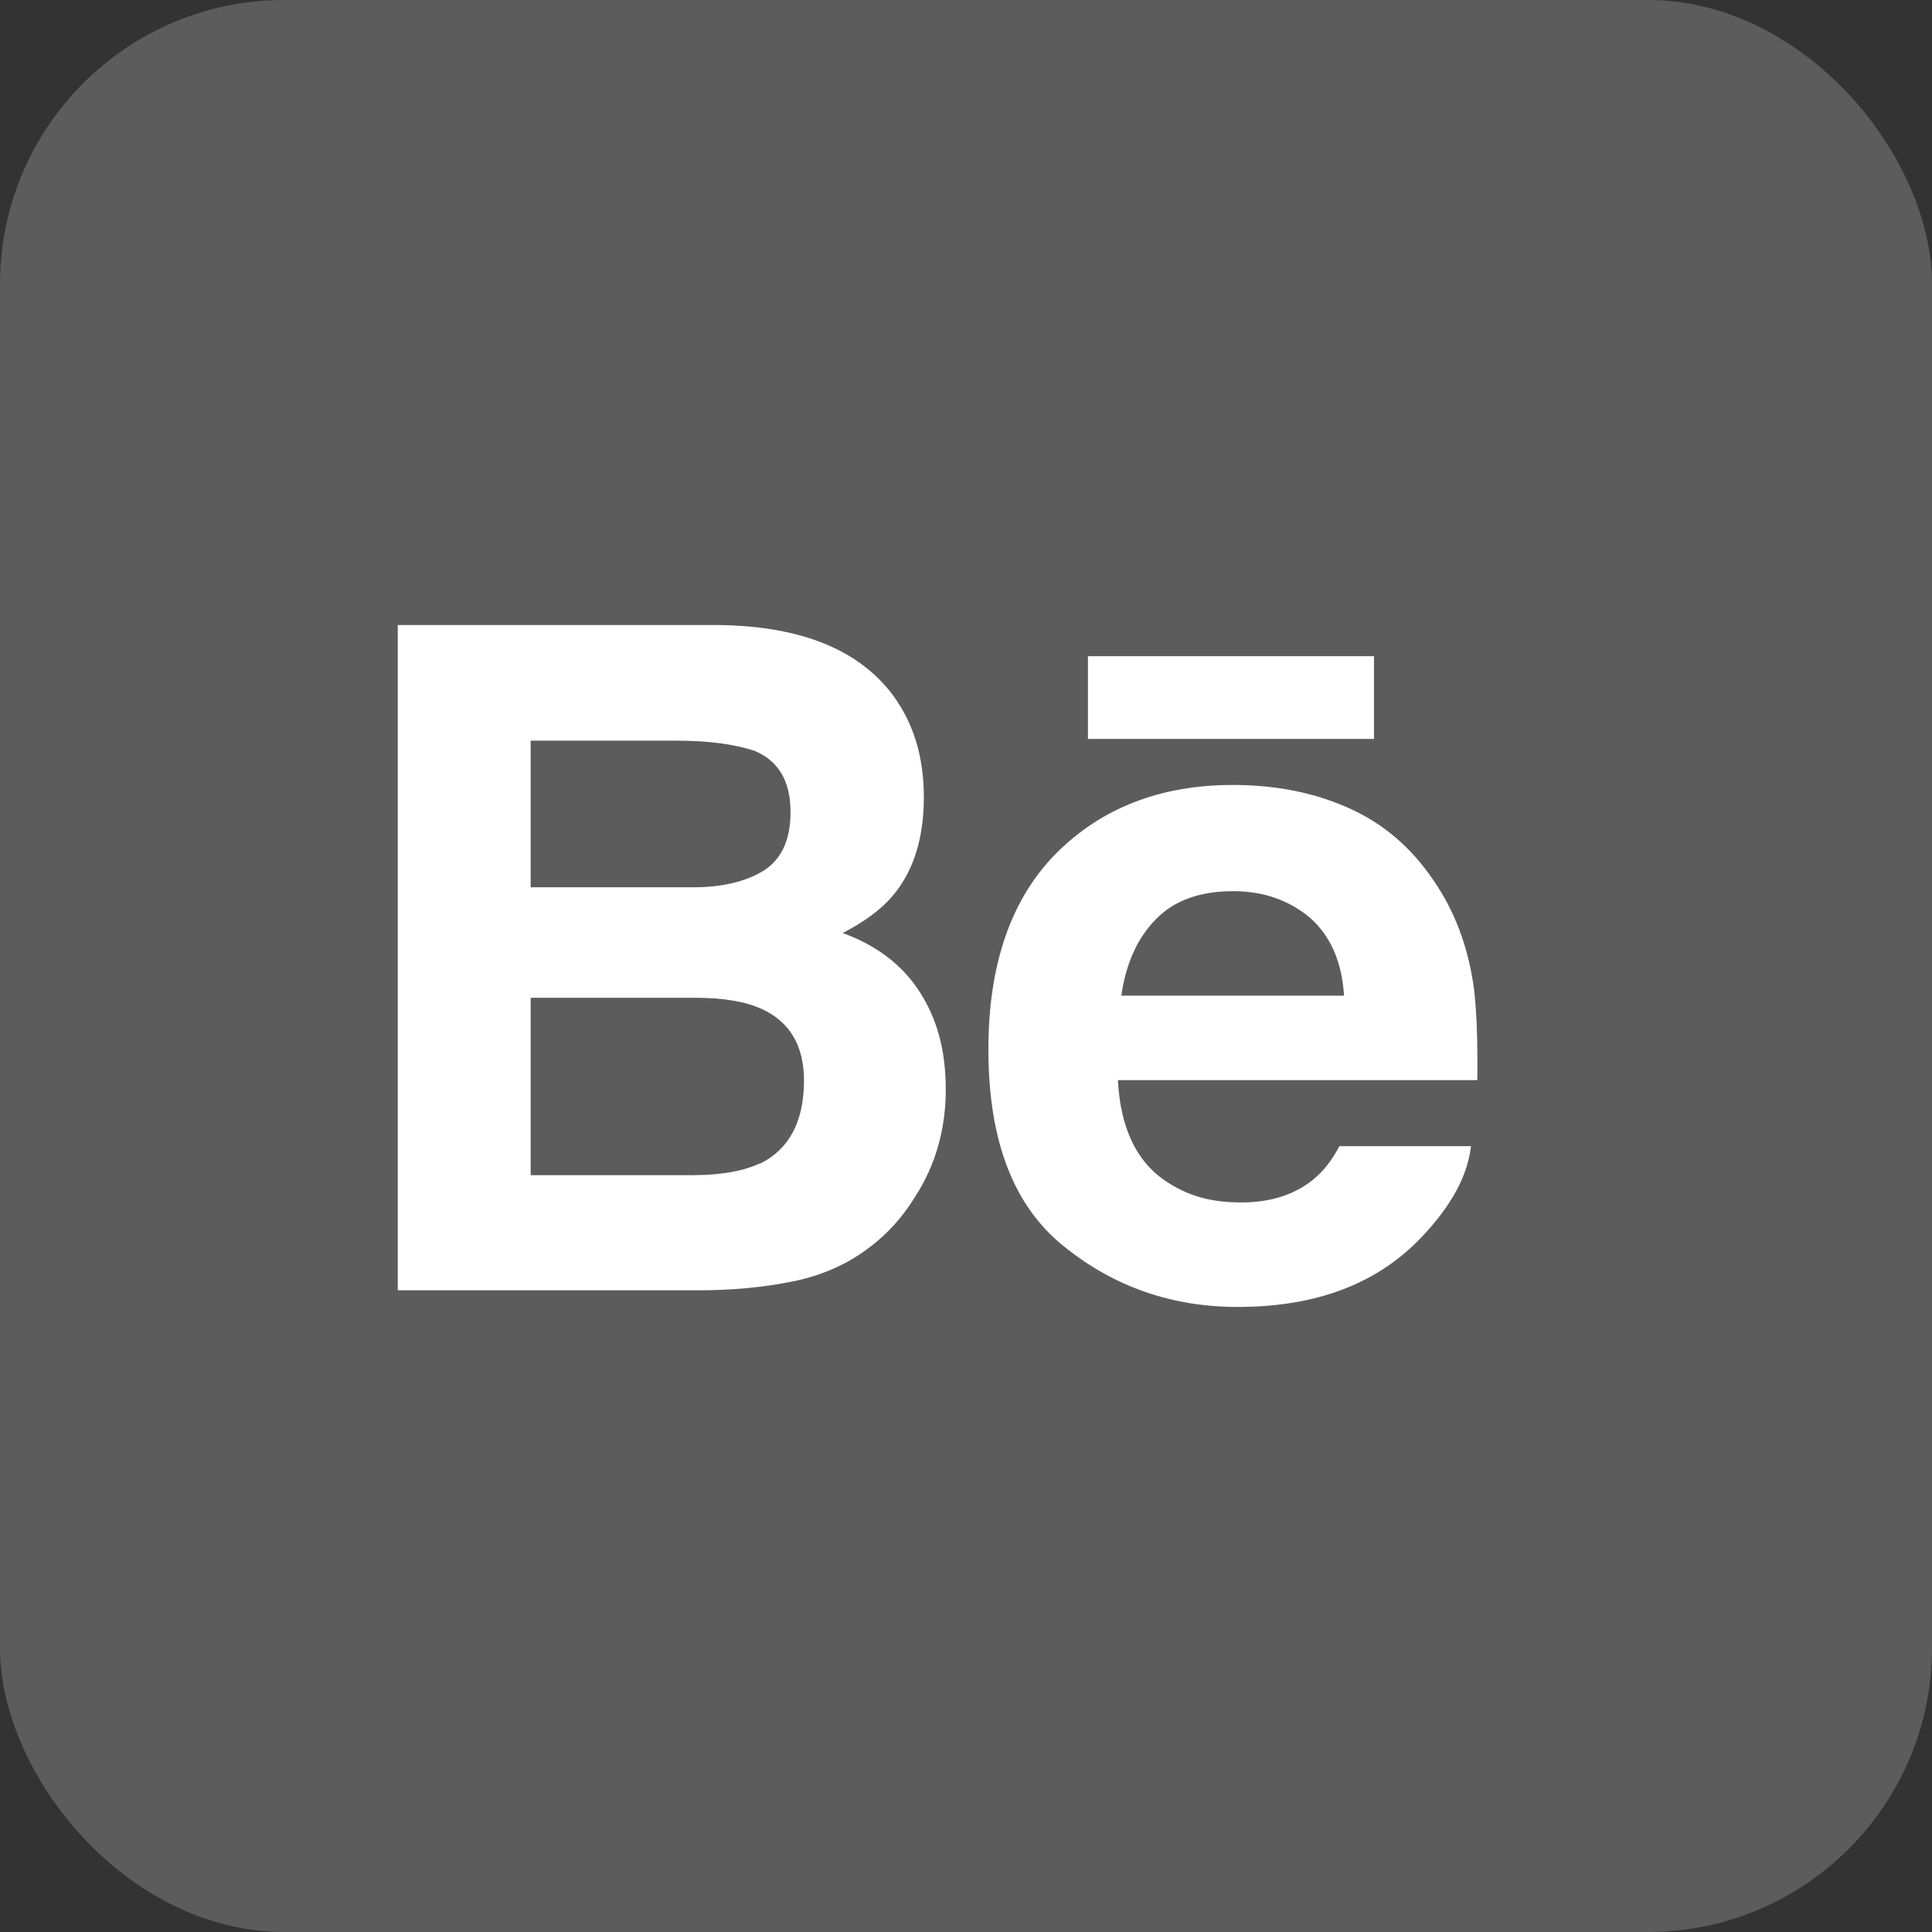
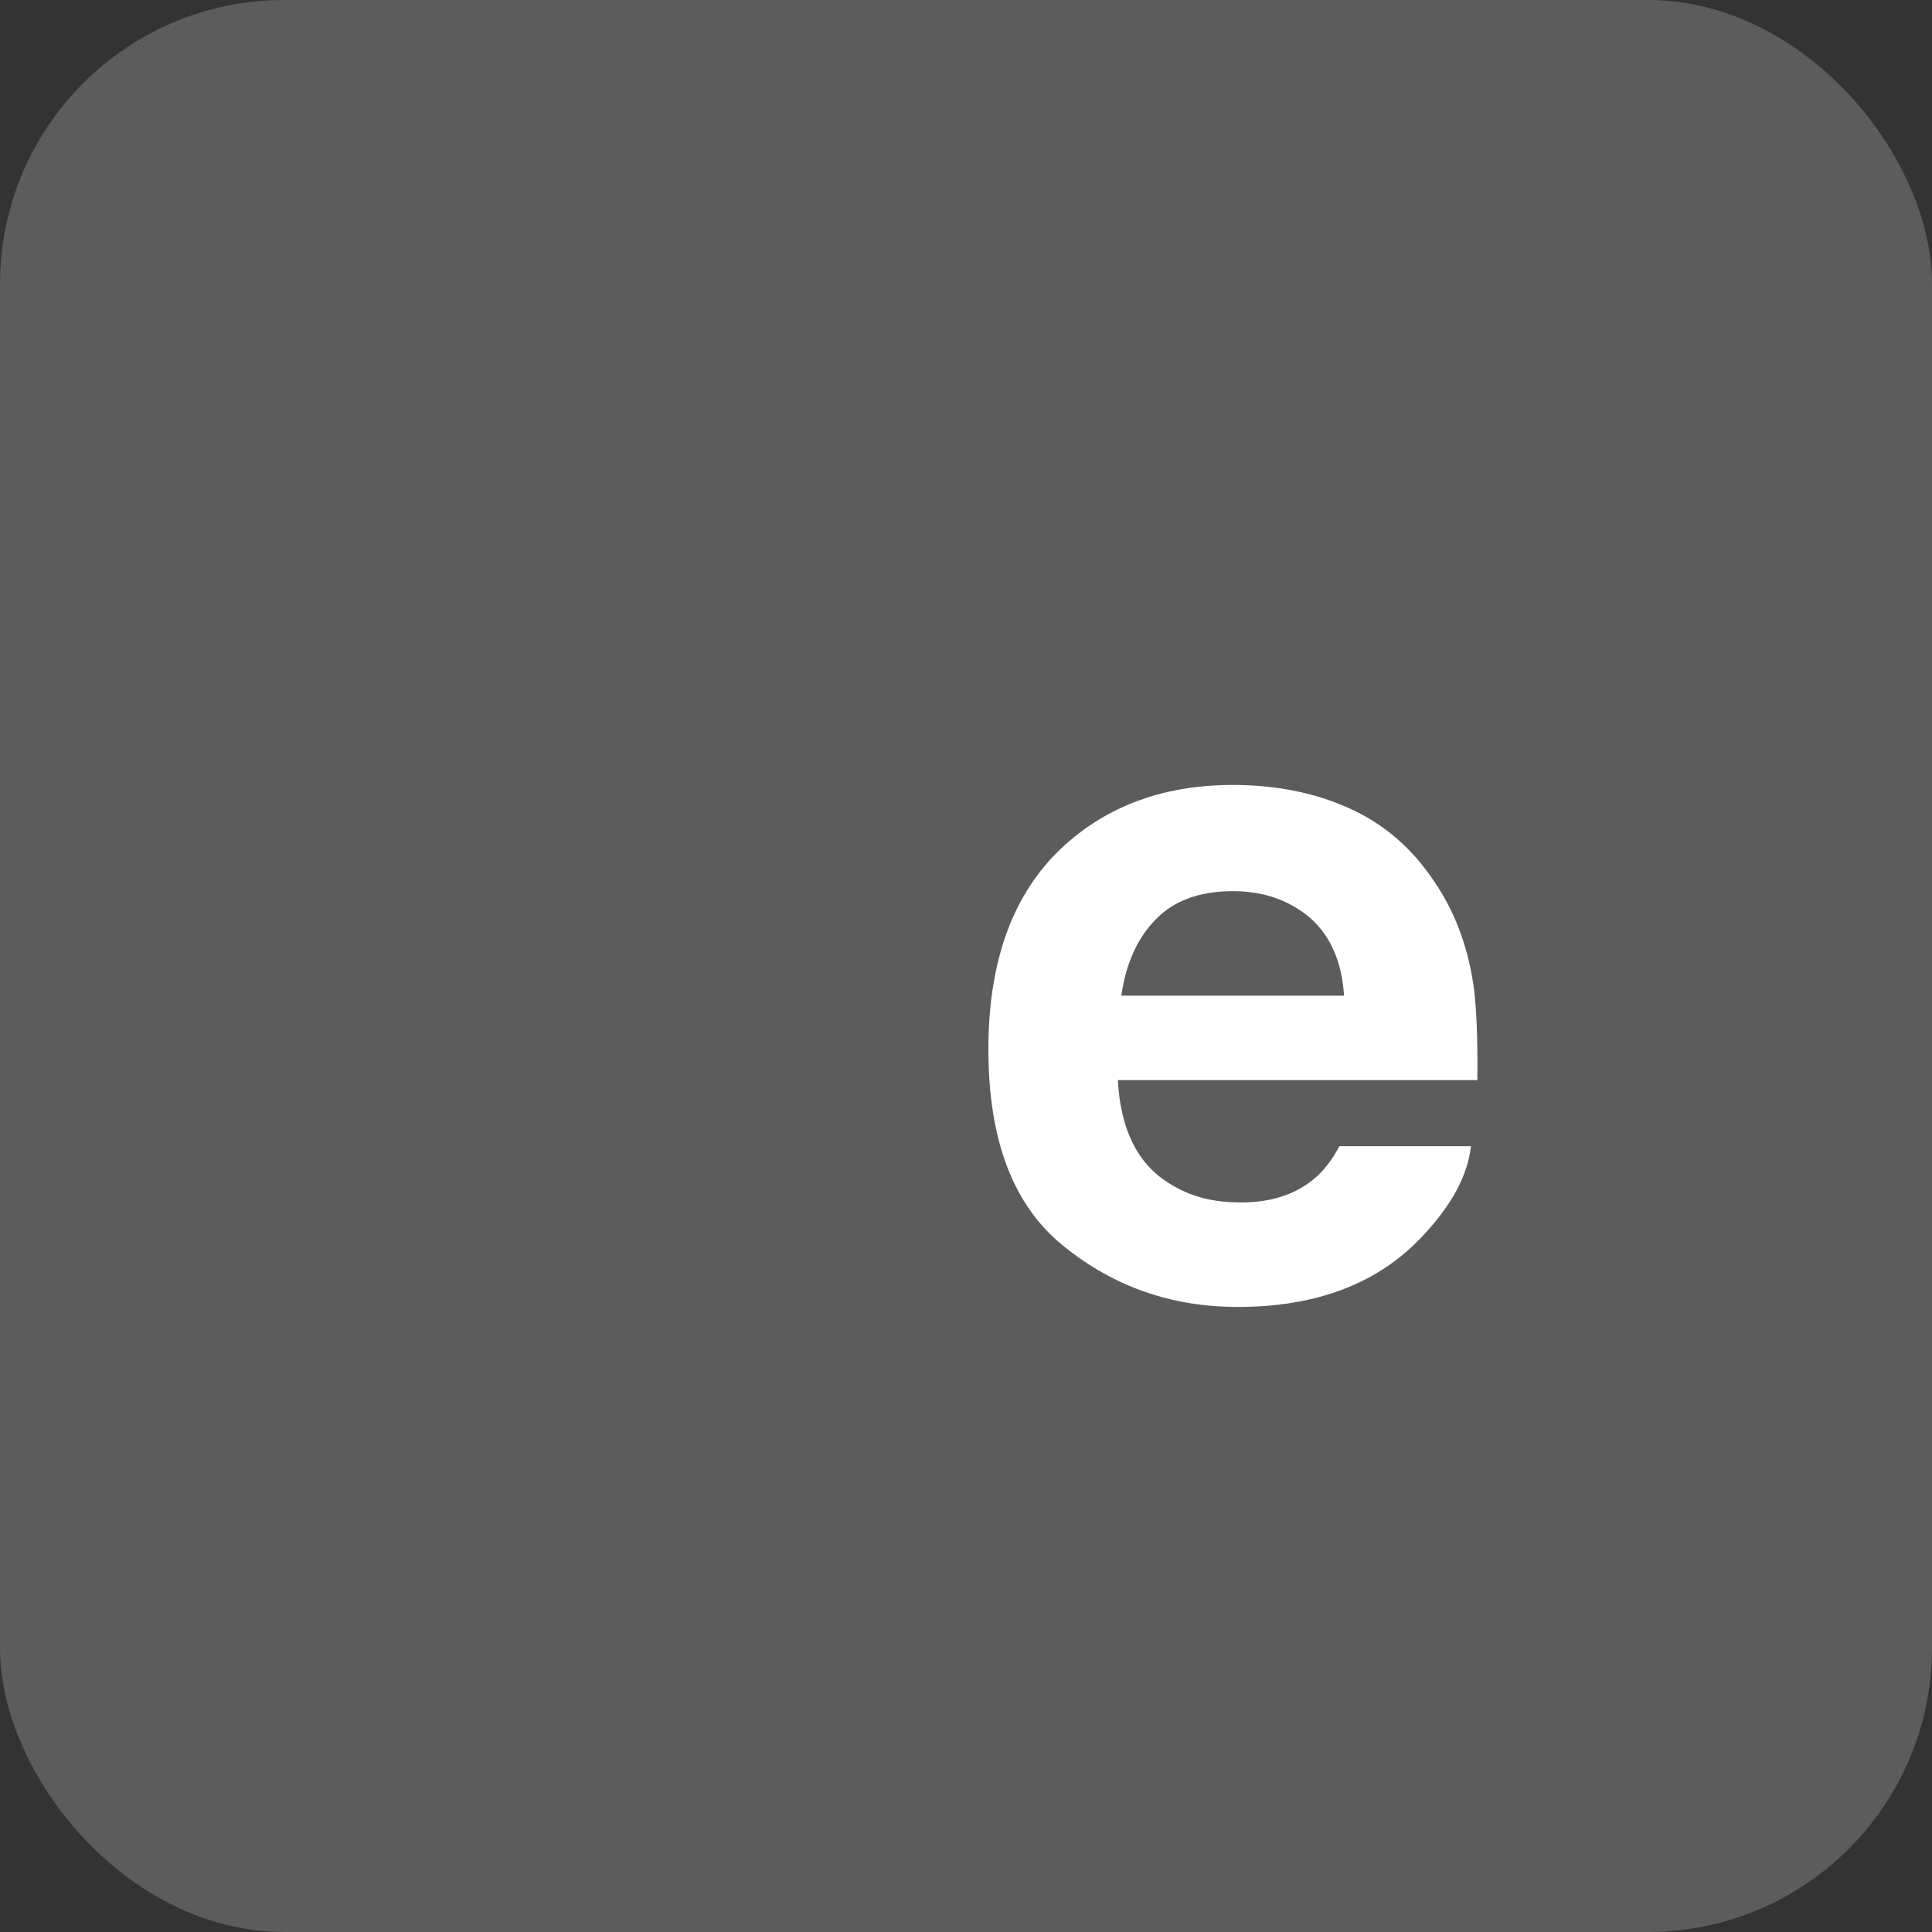
<svg xmlns="http://www.w3.org/2000/svg" width="34" height="34" viewBox="0 0 34 34" fill="none">
  <rect x="0" y="0" width="34" height="34" fill="#333333" stroke="none" />
  <rect width="34" height="34" rx="5" fill="white" fill-opacity="0.2" />
-   <path d="M14.818 16.426C15.211 16.223 15.508 16.006 15.716 15.758C16.08 15.323 16.258 14.745 16.258 14.032C16.258 13.319 16.08 12.741 15.723 12.246C15.122 11.435 14.105 11.023 12.672 11H7V22.707H12.293C12.887 22.707 13.444 22.655 13.957 22.55C14.469 22.445 14.907 22.25 15.285 21.964C15.62 21.717 15.894 21.409 16.117 21.041C16.466 20.493 16.644 19.87 16.644 19.173C16.644 18.475 16.488 17.927 16.184 17.454C15.879 16.981 15.427 16.636 14.825 16.418L14.818 16.426ZM9.339 13.034H11.893C12.457 13.034 12.917 13.094 13.281 13.214C13.704 13.394 13.912 13.747 13.912 14.295C13.912 14.782 13.749 15.128 13.437 15.323C13.118 15.518 12.702 15.615 12.197 15.615H9.339V13.034ZM13.377 20.471C13.095 20.606 12.694 20.681 12.19 20.681H9.339V17.559H12.227C12.732 17.559 13.125 17.627 13.4 17.754C13.897 17.979 14.149 18.4 14.149 19.015C14.149 19.735 13.89 20.223 13.377 20.478V20.471Z" fill="white" />
-   <path d="M24.18 11.548H19.146V13.004H24.18V11.548Z" fill="white" />
+   <path d="M24.18 11.548H19.146H24.18V11.548Z" fill="white" />
  <path d="M25.924 17.296C25.82 16.621 25.59 16.021 25.234 15.503C24.84 14.917 24.343 14.49 23.734 14.22C23.133 13.949 22.45 13.814 21.693 13.814C20.423 13.814 19.384 14.22 18.589 15.015C17.795 15.818 17.394 16.966 17.394 18.467C17.394 20.066 17.832 21.221 18.723 21.934C19.606 22.647 20.623 23 21.782 23C23.185 23 24.269 22.58 25.048 21.739C25.546 21.206 25.828 20.689 25.887 20.171H23.571C23.437 20.426 23.281 20.621 23.103 20.764C22.776 21.026 22.361 21.161 21.841 21.161C21.321 21.161 20.935 21.049 20.586 20.831C20.015 20.486 19.718 19.87 19.673 19.008H25.999C26.006 18.257 25.984 17.687 25.924 17.289V17.296ZM19.733 17.522C19.814 16.959 20.015 16.508 20.341 16.178C20.661 15.848 21.113 15.683 21.7 15.683C22.235 15.683 22.68 15.841 23.051 16.148C23.408 16.463 23.615 16.914 23.653 17.522H19.733Z" fill="white" />
</svg>